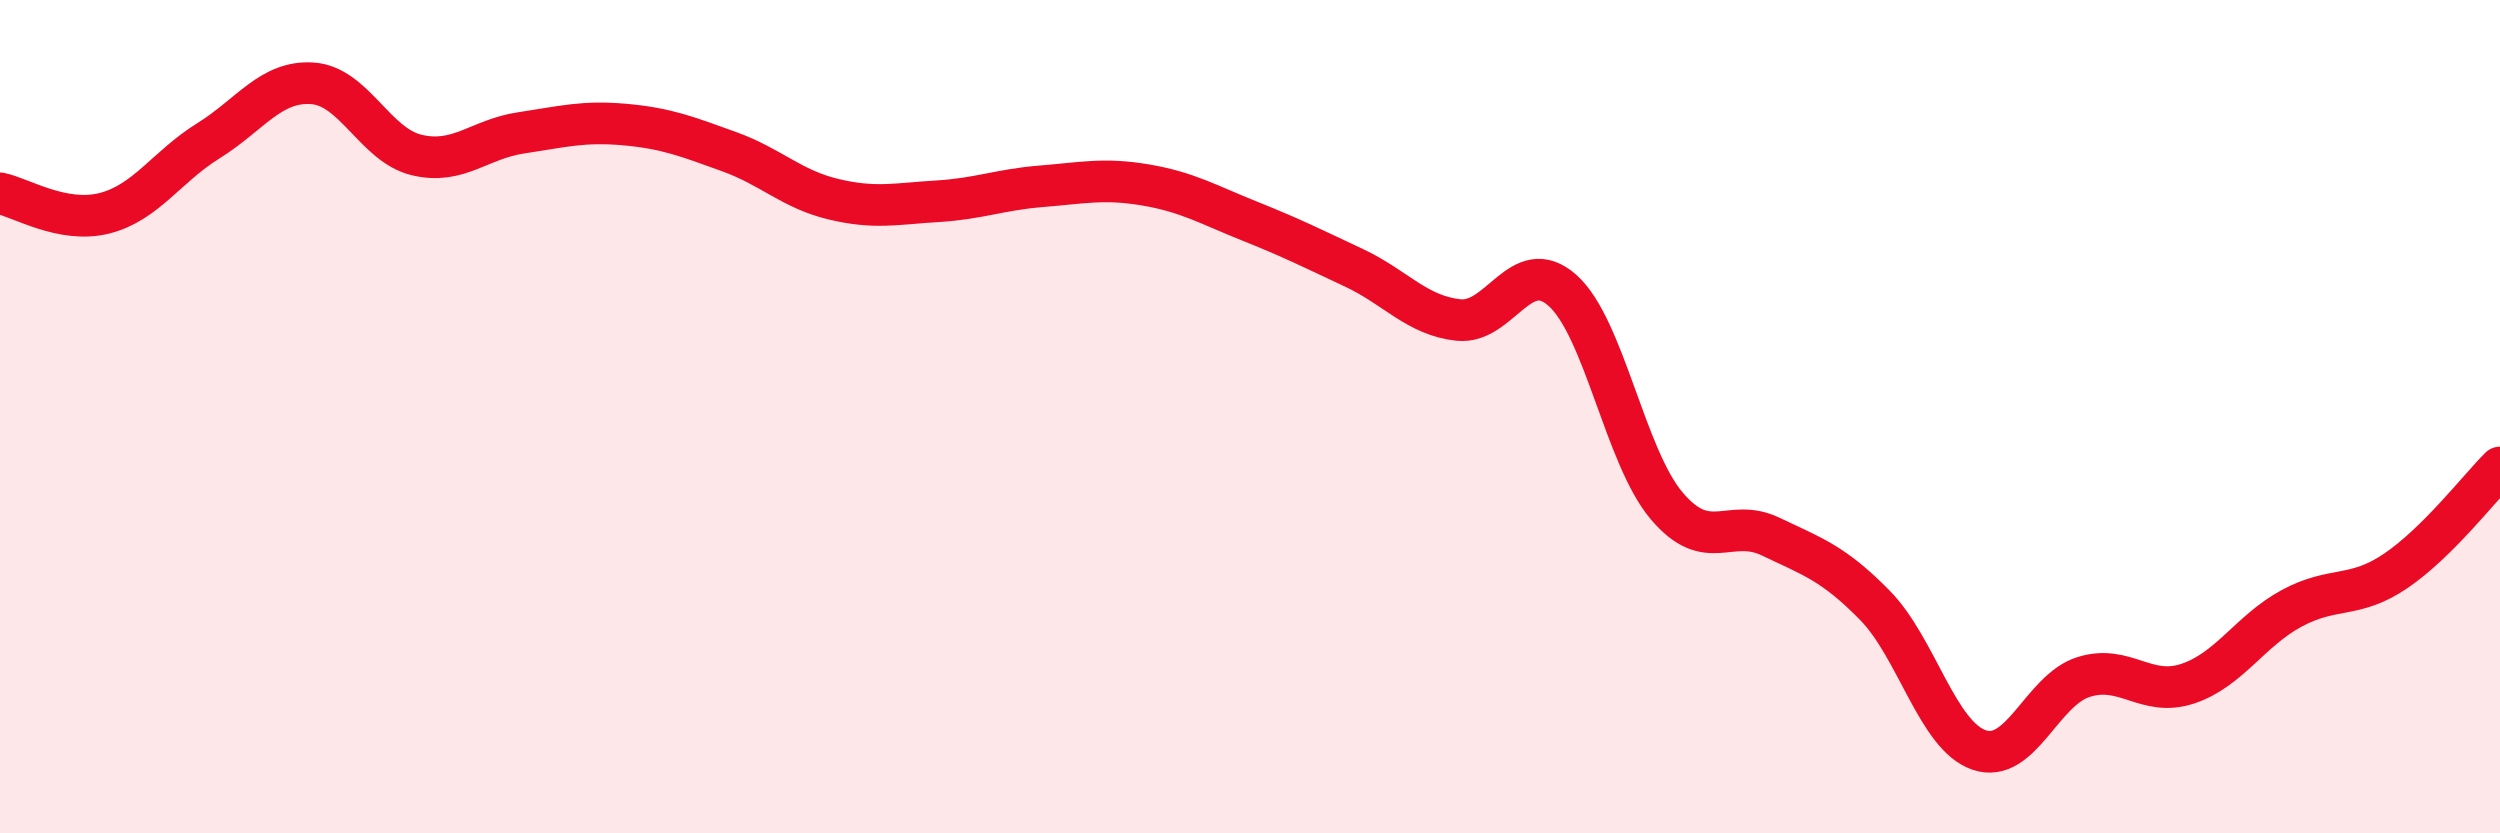
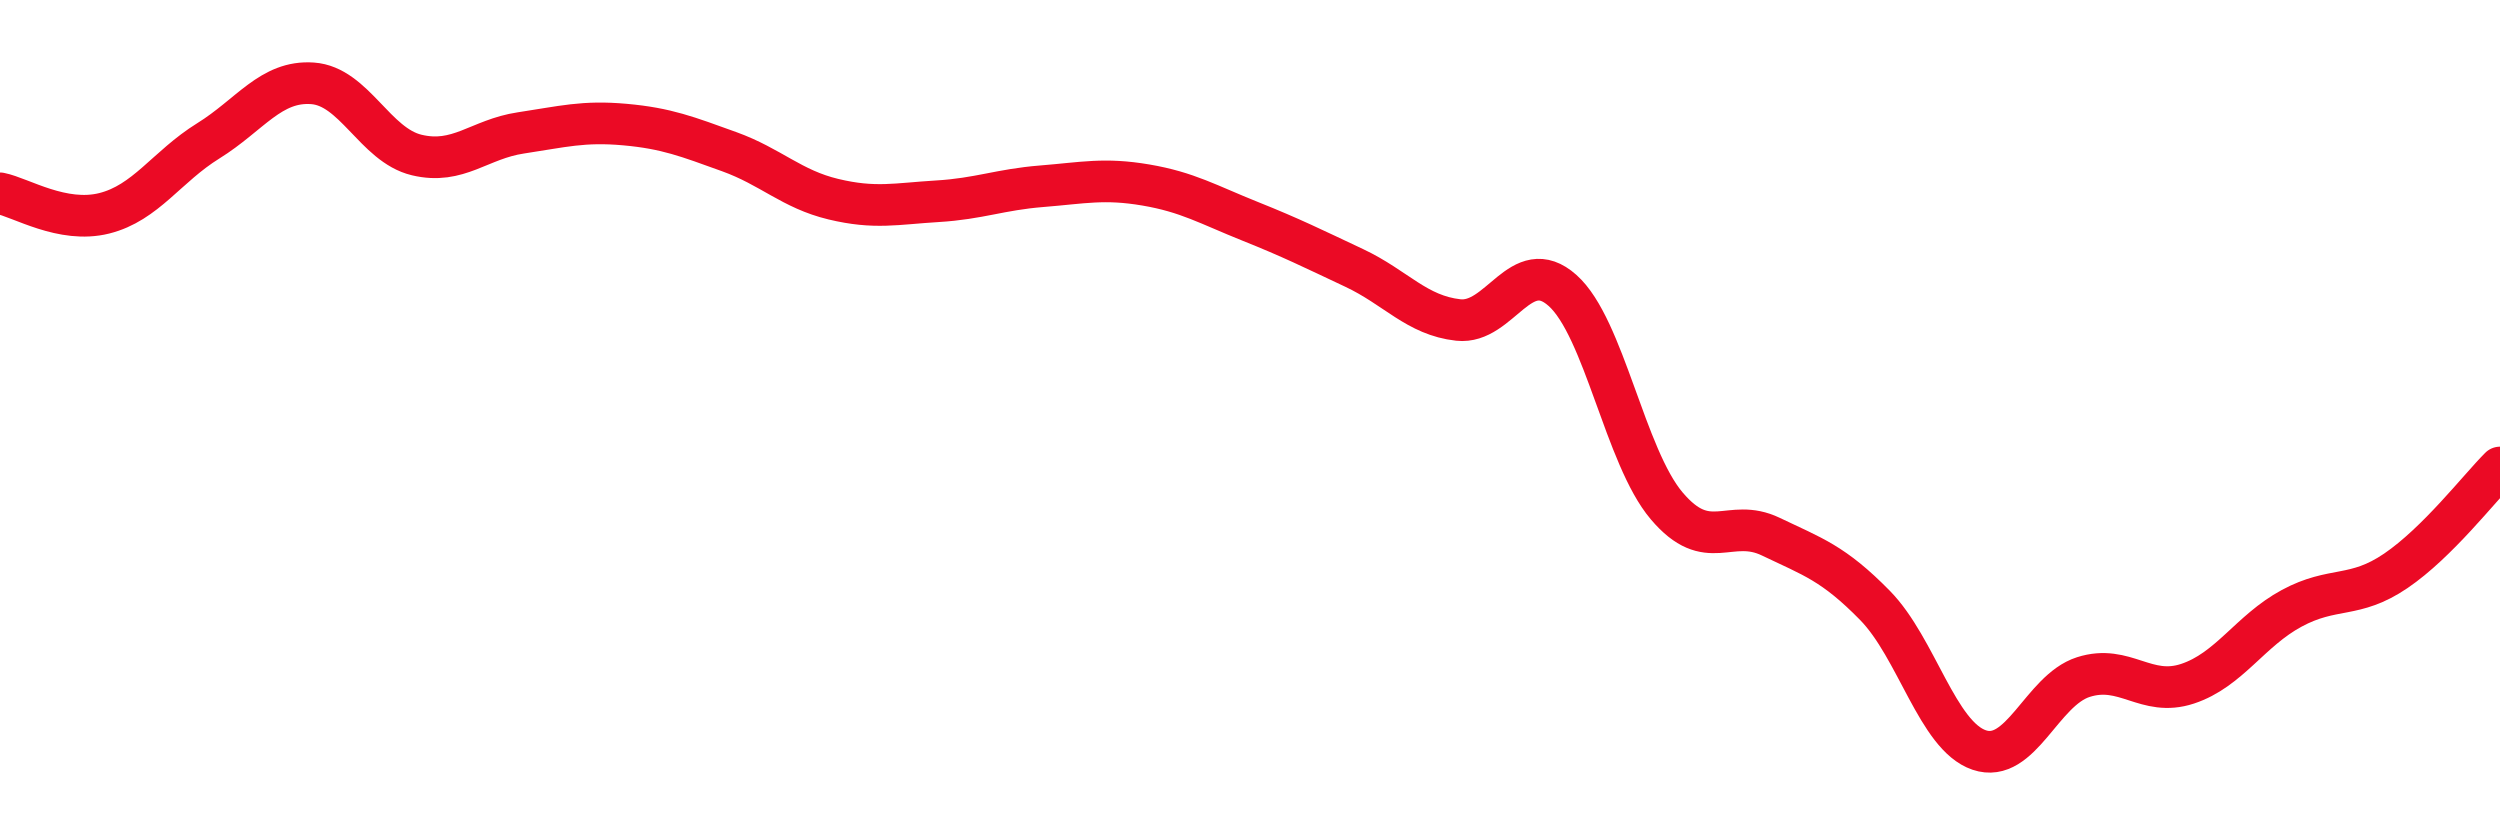
<svg xmlns="http://www.w3.org/2000/svg" width="60" height="20" viewBox="0 0 60 20">
-   <path d="M 0,4.64 C 0.5,4.74 1.5,5.37 2.5,5.12 C 3.5,4.87 4,4 5,3.38 C 6,2.76 6.5,1.93 7.5,2 C 8.5,2.07 9,3.48 10,3.72 C 11,3.96 11.5,3.34 12.5,3.19 C 13.5,3.04 14,2.9 15,2.99 C 16,3.08 16.5,3.28 17.5,3.64 C 18.5,4 19,4.54 20,4.78 C 21,5.02 21.5,4.89 22.5,4.83 C 23.5,4.77 24,4.55 25,4.47 C 26,4.39 26.5,4.27 27.5,4.44 C 28.5,4.61 29,4.91 30,5.31 C 31,5.71 31.5,5.96 32.5,6.43 C 33.5,6.9 34,7.57 35,7.68 C 36,7.79 36.5,6.08 37.5,6.97 C 38.5,7.86 39,10.96 40,12.14 C 41,13.32 41.5,12.4 42.5,12.88 C 43.5,13.36 44,13.51 45,14.53 C 46,15.55 46.5,17.66 47.5,18 C 48.5,18.34 49,16.57 50,16.25 C 51,15.93 51.5,16.74 52.5,16.41 C 53.5,16.08 54,15.14 55,14.6 C 56,14.06 56.5,14.38 57.5,13.7 C 58.5,13.02 59.5,11.72 60,11.22L60 20L0 20Z" fill="#EB0A25" opacity="0.1" stroke-linecap="round" stroke-linejoin="round" />
  <path d="M 0,4.64 C 0.5,4.74 1.5,5.37 2.5,5.12 C 3.5,4.87 4,4 5,3.38 C 6,2.76 6.5,1.93 7.5,2 C 8.5,2.07 9,3.48 10,3.72 C 11,3.96 11.5,3.34 12.5,3.19 C 13.5,3.04 14,2.9 15,2.99 C 16,3.08 16.5,3.28 17.5,3.64 C 18.5,4 19,4.54 20,4.78 C 21,5.02 21.5,4.89 22.5,4.83 C 23.5,4.77 24,4.55 25,4.47 C 26,4.39 26.5,4.27 27.5,4.44 C 28.5,4.61 29,4.91 30,5.31 C 31,5.71 31.5,5.96 32.5,6.43 C 33.5,6.9 34,7.57 35,7.68 C 36,7.79 36.5,6.08 37.5,6.97 C 38.5,7.86 39,10.96 40,12.14 C 41,13.32 41.5,12.4 42.5,12.88 C 43.5,13.36 44,13.51 45,14.53 C 46,15.55 46.5,17.66 47.5,18 C 48.5,18.34 49,16.57 50,16.25 C 51,15.93 51.5,16.74 52.5,16.41 C 53.5,16.08 54,15.14 55,14.6 C 56,14.06 56.5,14.38 57.5,13.7 C 58.5,13.02 59.5,11.72 60,11.22" stroke="#EB0A25" stroke-width="1" fill="none" stroke-linecap="round" stroke-linejoin="round" />
</svg>